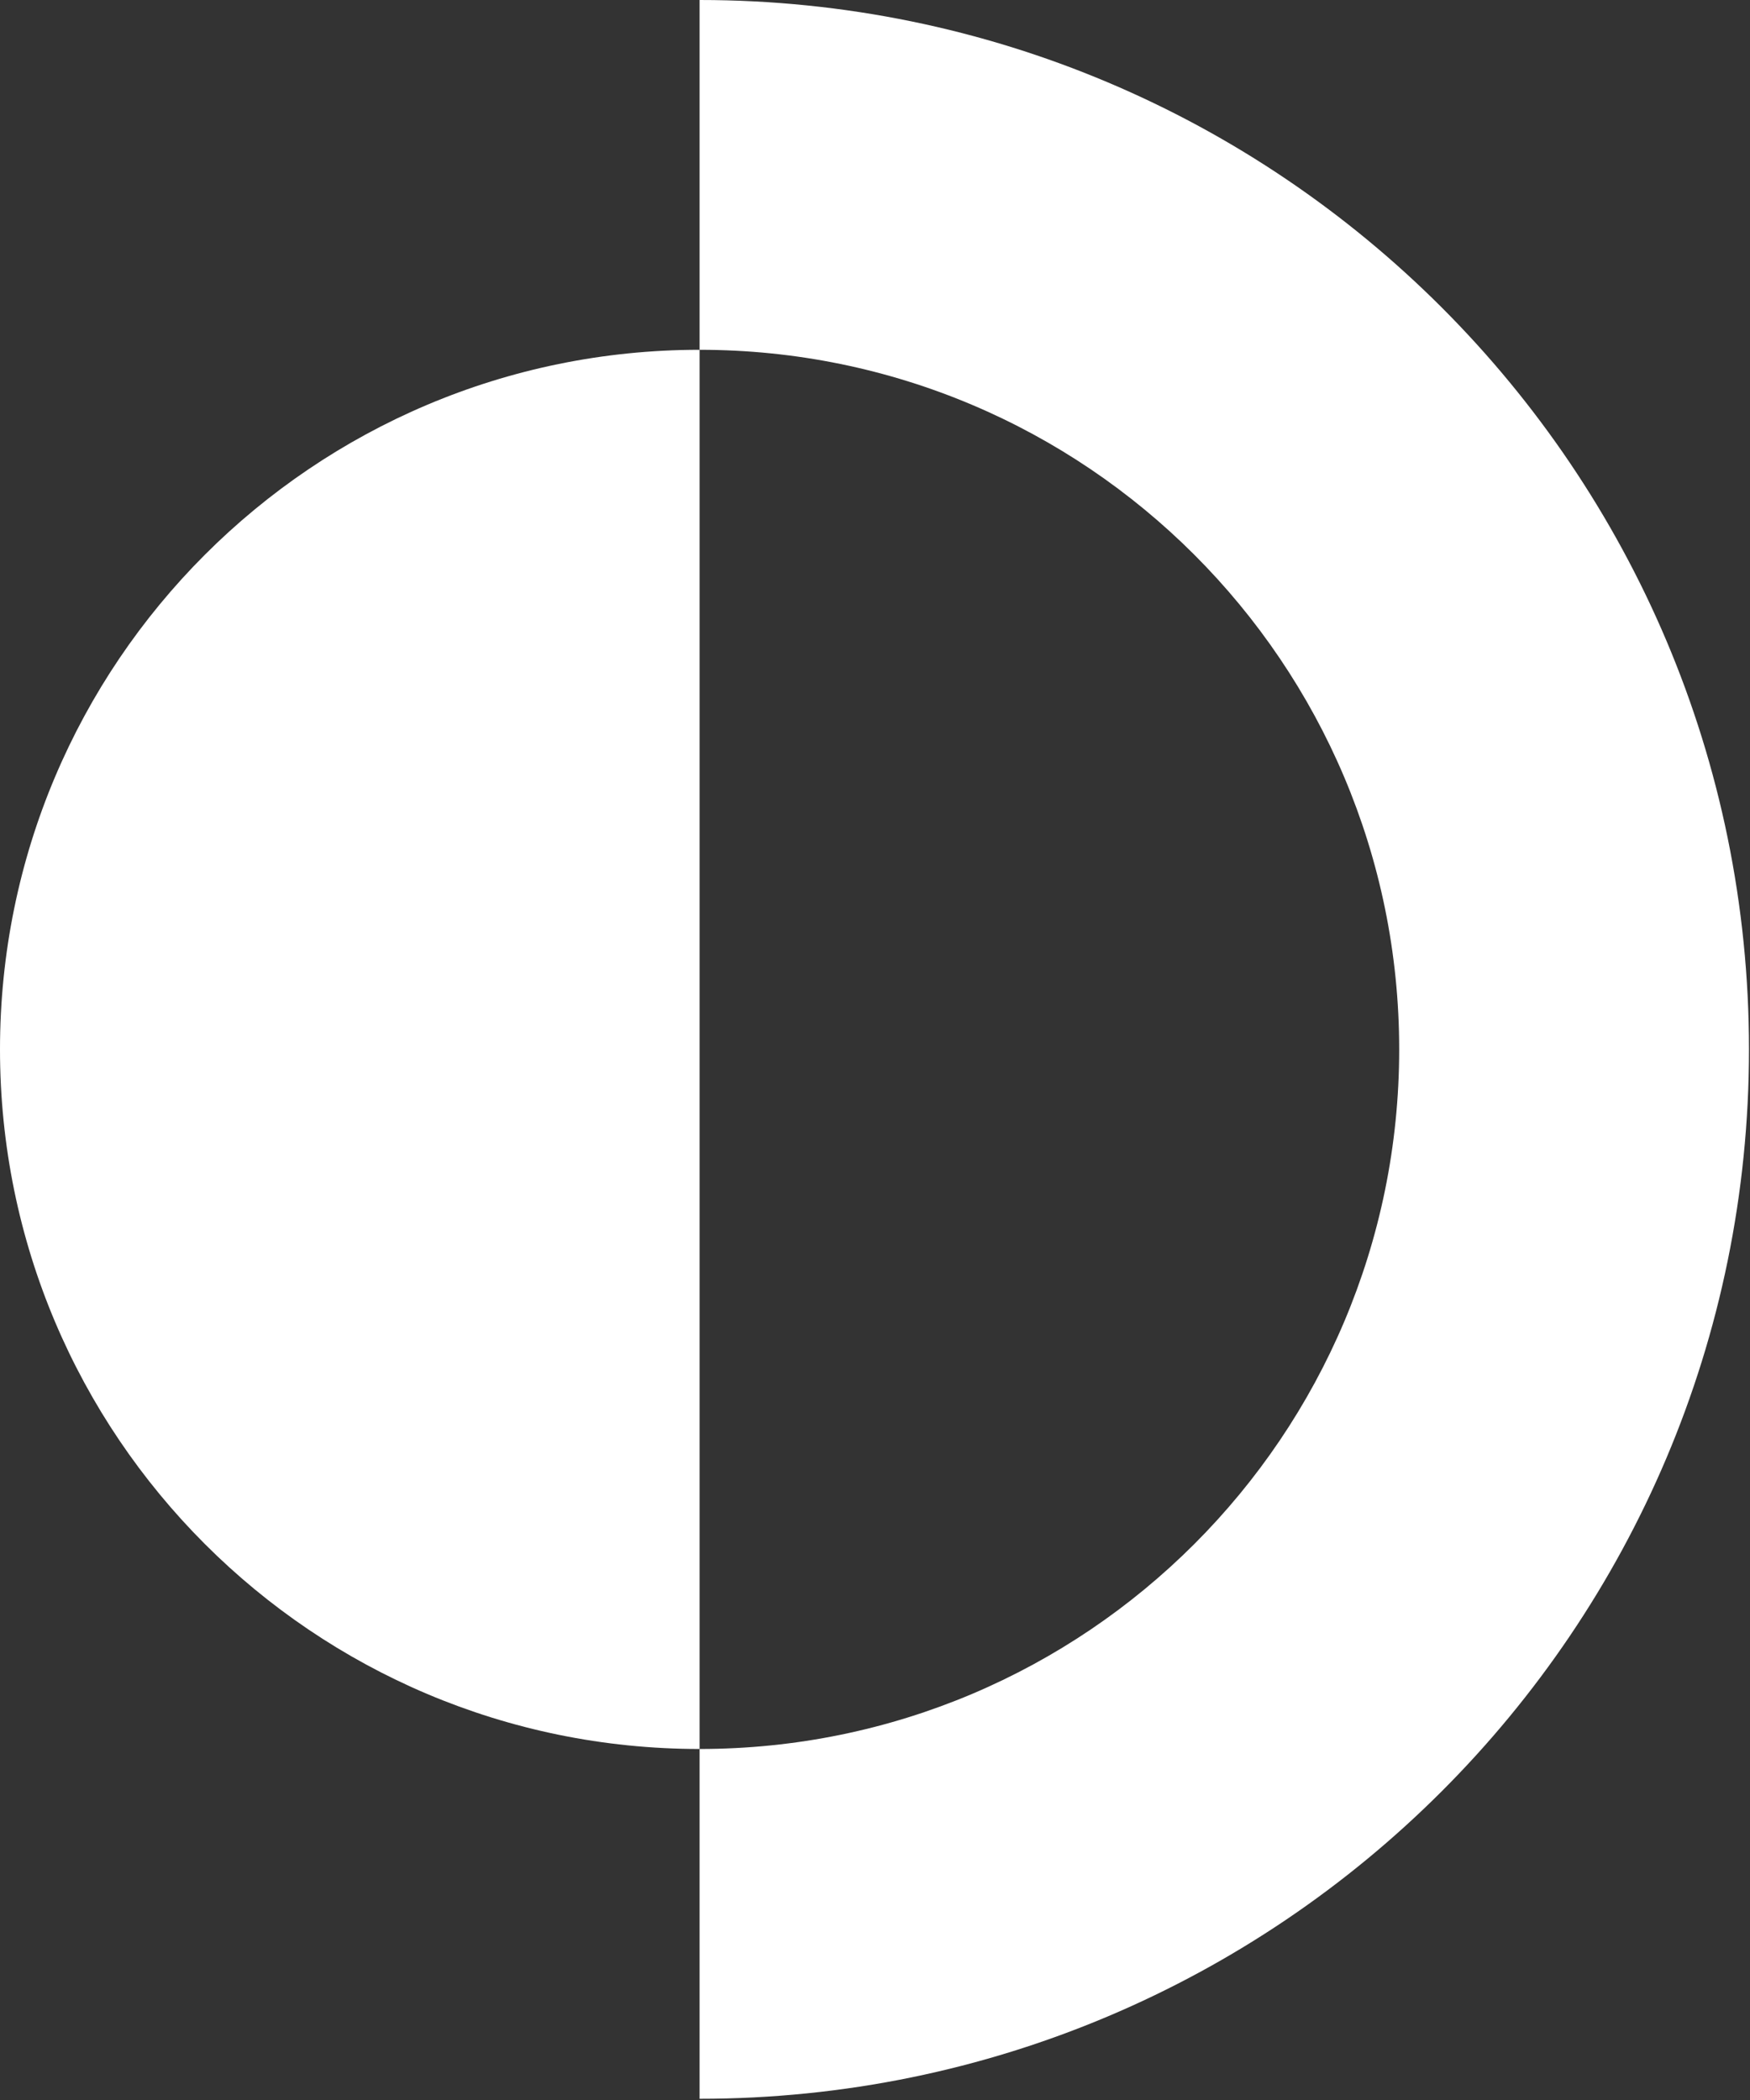
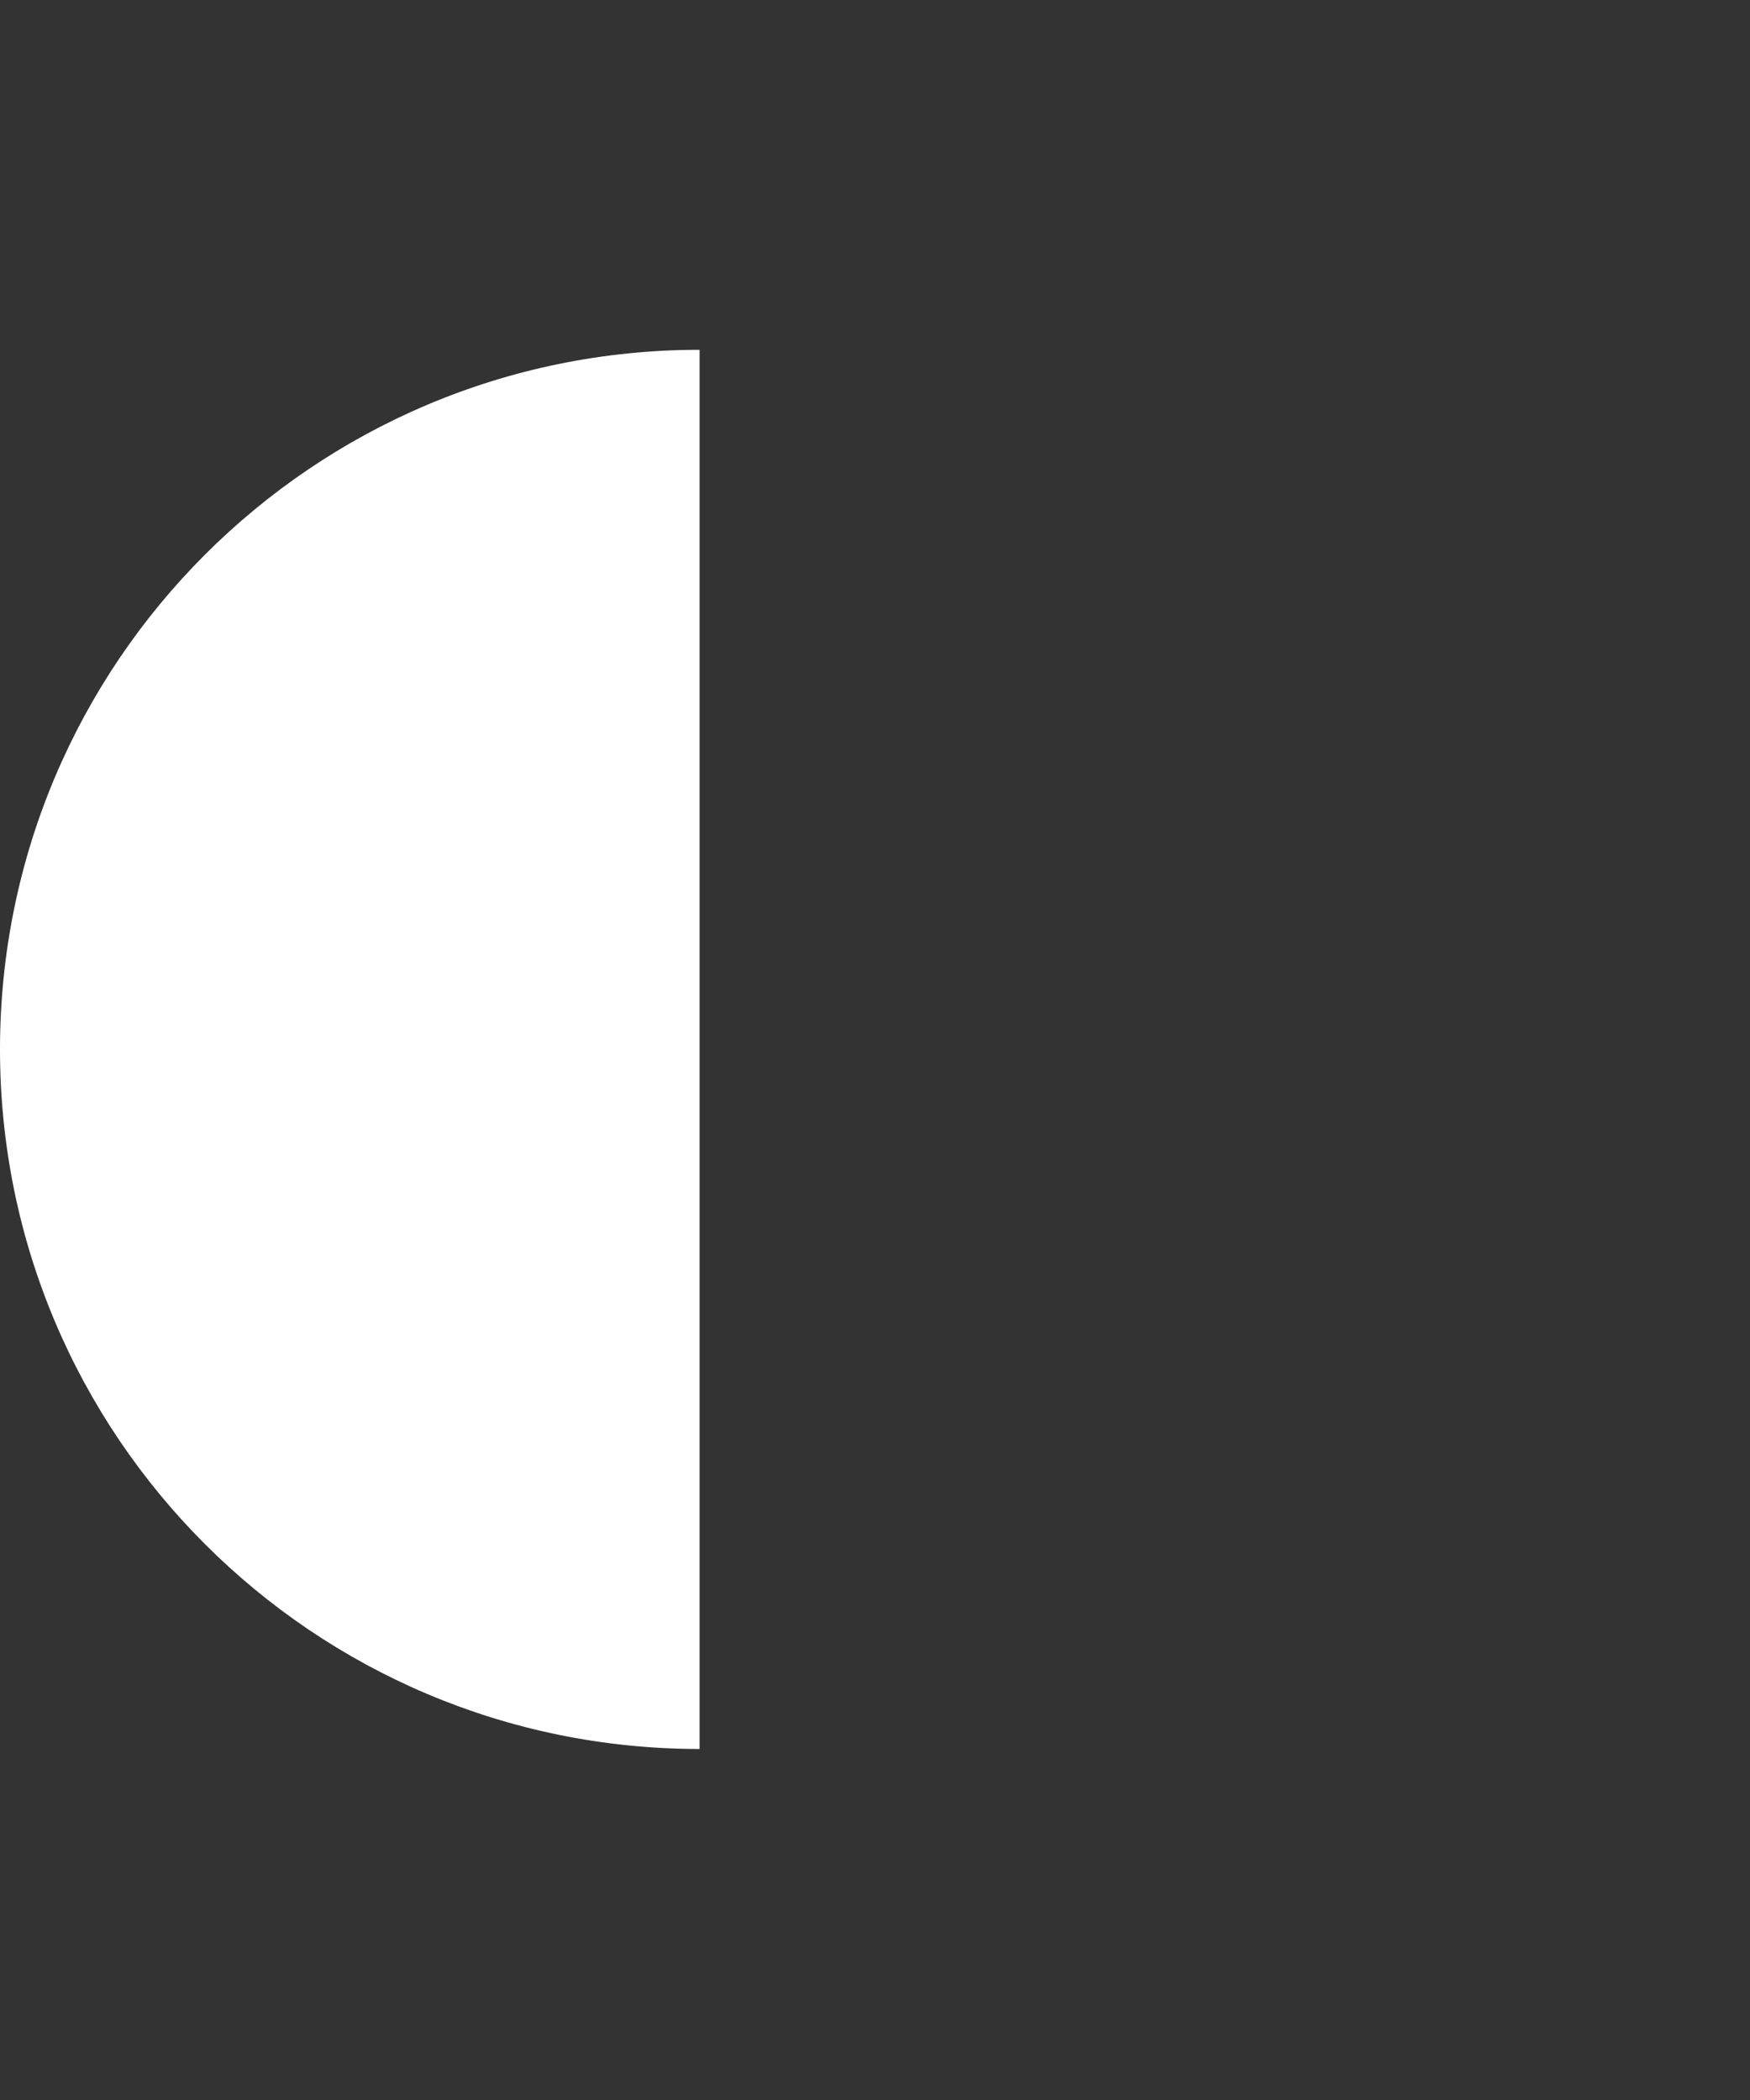
<svg xmlns="http://www.w3.org/2000/svg" width="345" height="414" viewBox="0 0 345 414" fill="none">
  <rect x="0" y="0" width="345" height="414" fill="#333333" stroke="none" />
  <path d="M0 206.88C0 283.05 61.75 344.8 137.92 344.8V68.96C61.75 68.96 0 130.71 0 206.88Z" fill="white" />
-   <path d="M137.92 0V68.96C214.09 68.96 275.84 130.71 275.84 206.88C275.84 283.05 214.09 344.8 137.92 344.8V413.76C252.18 413.76 344.8 321.13 344.8 206.88C344.8 92.63 252.18 0 137.92 0Z" fill="white" />
</svg>